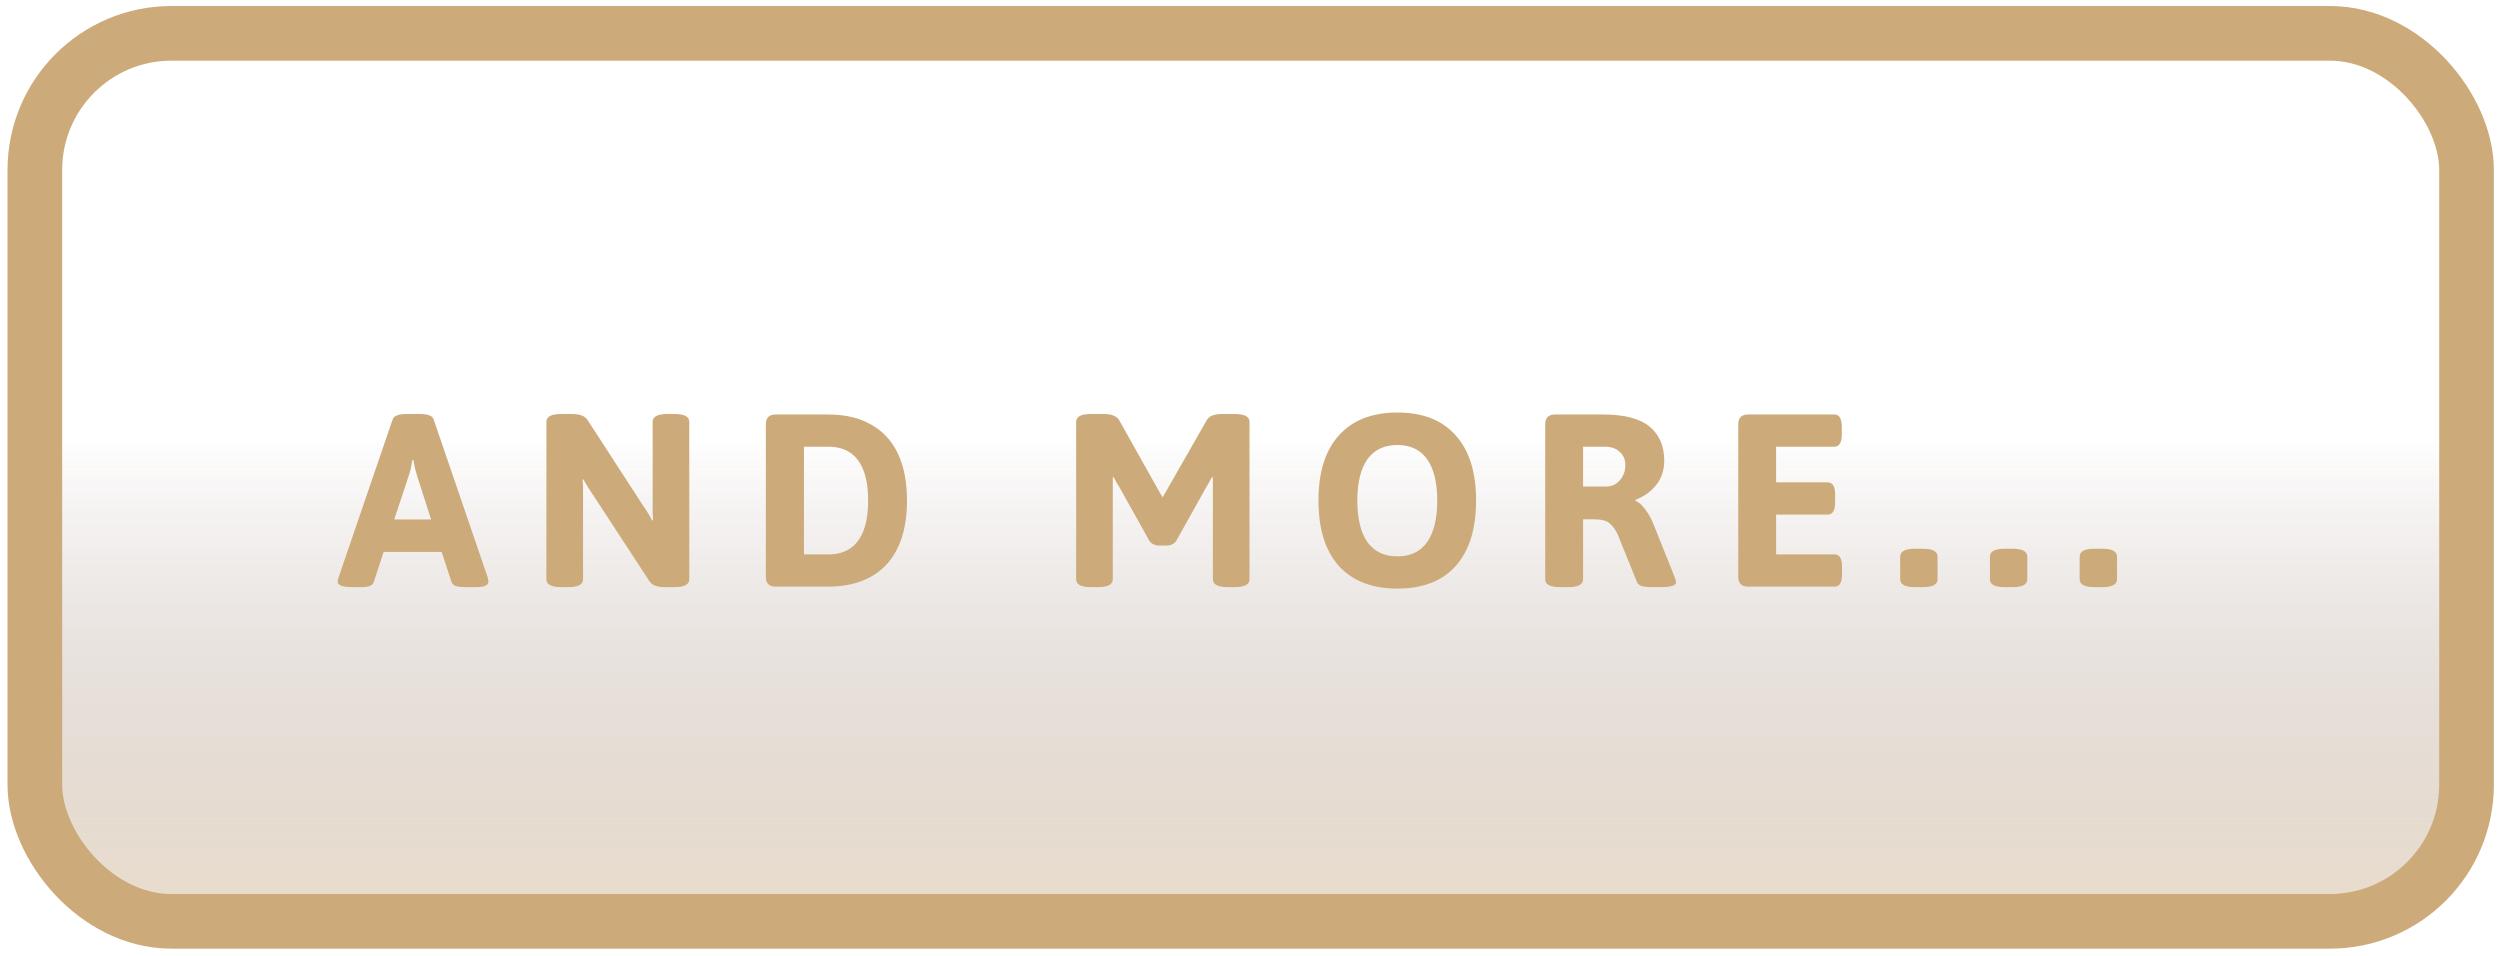
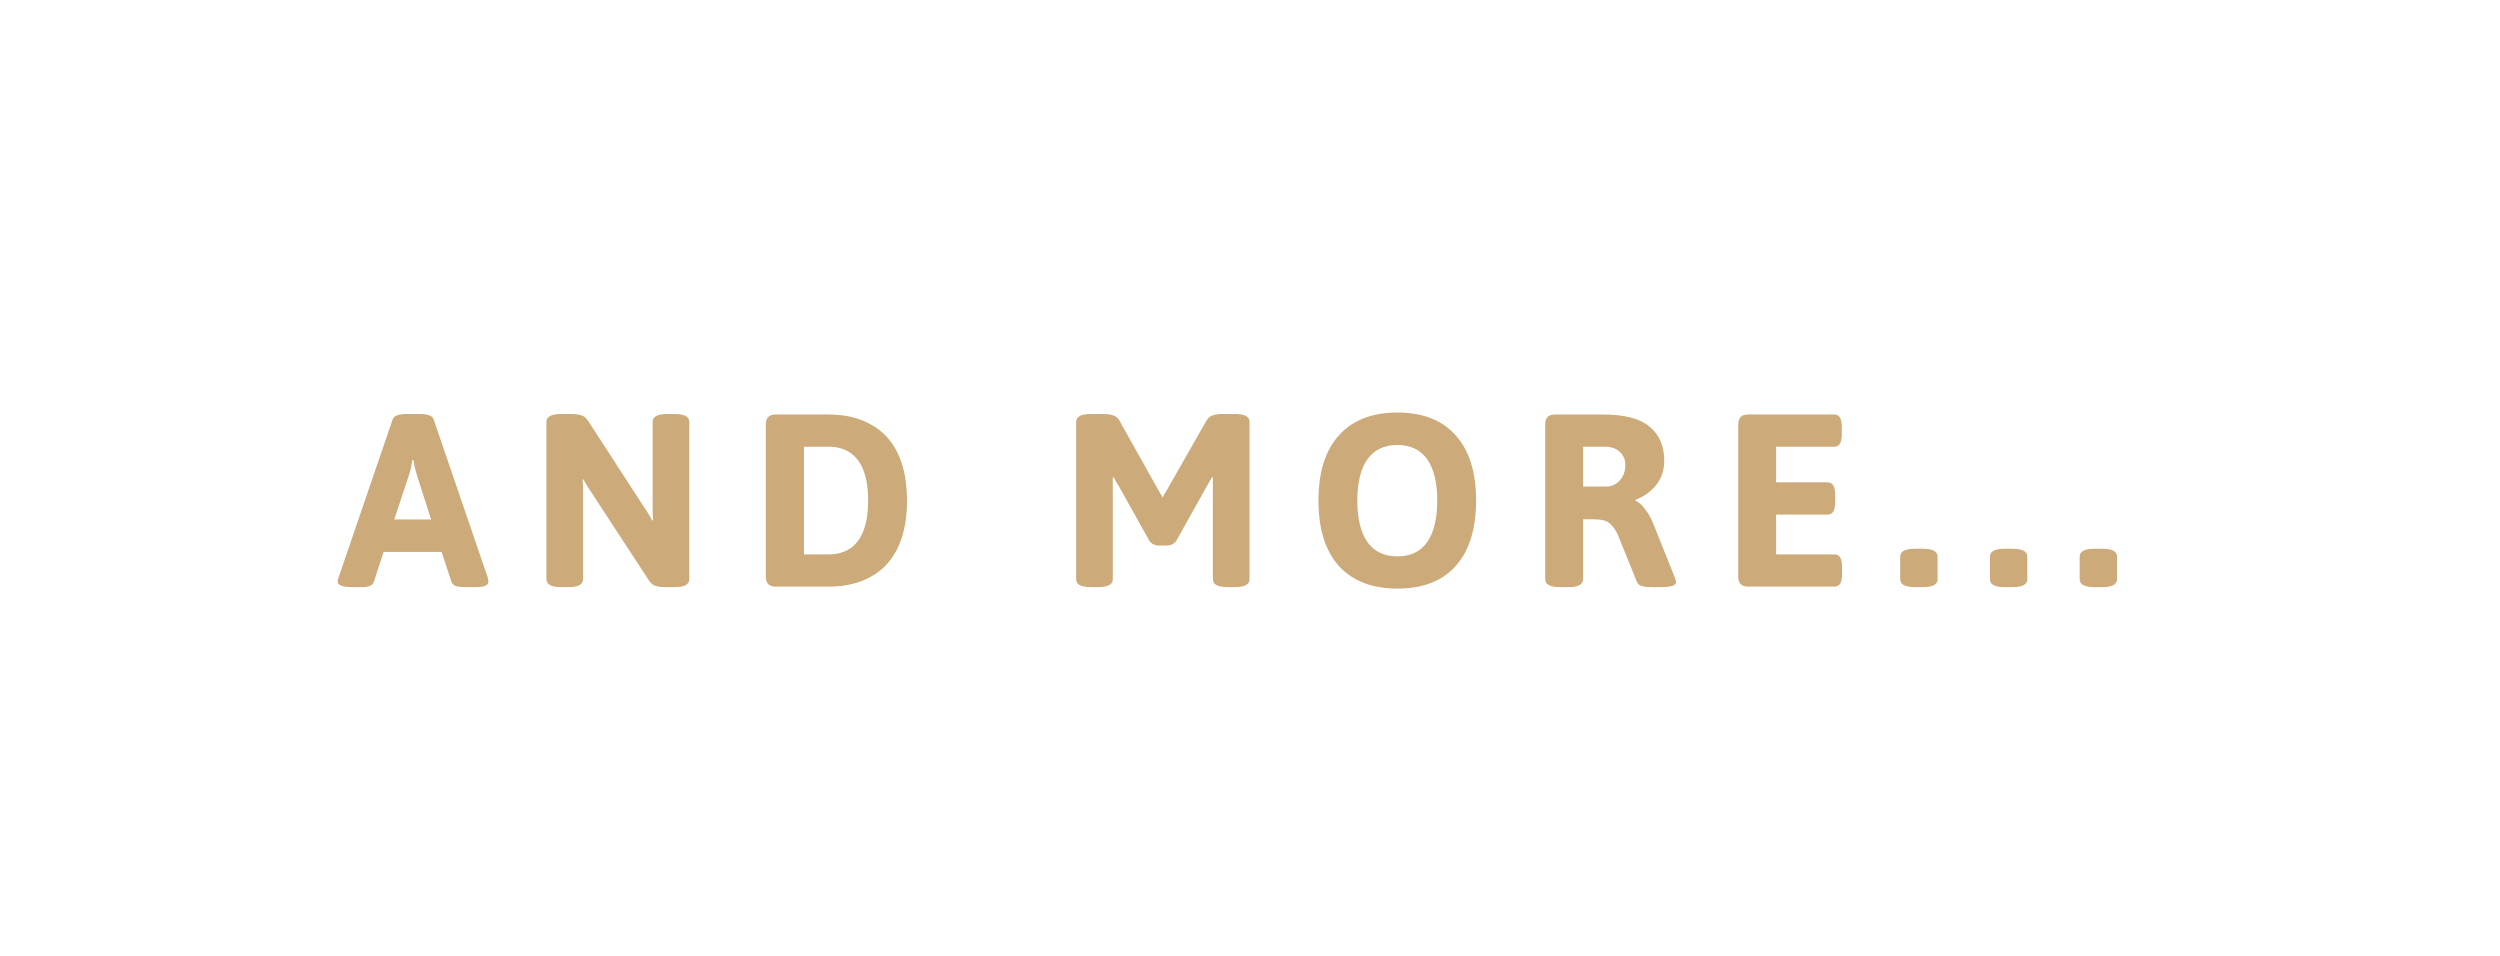
<svg xmlns="http://www.w3.org/2000/svg" width="183" height="70" viewBox="0 0 183 70" fill="none">
-   <rect x="2.551" y="2.441" width="178" height="65" rx="10" fill="url(#paint0_linear_2457_1165)" stroke="#CCAA79" stroke-width="4" />
-   <path d="M25.814 42.977C25.082 42.977 24.716 42.845 24.716 42.581C24.716 42.533 24.722 42.485 24.734 42.437C24.758 42.377 24.776 42.317 24.788 42.257L28.748 30.683C28.844 30.431 29.186 30.305 29.774 30.305H30.71C31.31 30.305 31.652 30.431 31.736 30.683L35.696 42.257C35.732 42.377 35.75 42.485 35.75 42.581C35.75 42.845 35.45 42.977 34.85 42.977H34.058C33.794 42.977 33.572 42.953 33.392 42.905C33.212 42.845 33.098 42.743 33.05 42.599L32.33 40.403H28.082L27.362 42.599C27.314 42.731 27.218 42.827 27.074 42.887C26.93 42.947 26.75 42.977 26.534 42.977H25.814ZM28.856 38.027H31.556L30.53 34.823C30.47 34.631 30.416 34.439 30.368 34.247C30.332 34.055 30.296 33.863 30.26 33.671H30.188C30.152 33.863 30.116 34.055 30.08 34.247C30.044 34.439 29.99 34.631 29.918 34.823L28.856 38.027ZM41.077 42.977C40.357 42.977 39.997 42.785 39.997 42.401V30.881C39.997 30.497 40.357 30.305 41.077 30.305H41.851C42.115 30.305 42.343 30.335 42.535 30.395C42.739 30.455 42.907 30.587 43.039 30.791L47.089 37.037C47.221 37.217 47.335 37.391 47.431 37.559C47.539 37.727 47.641 37.907 47.737 38.099L47.809 38.081C47.797 37.877 47.785 37.691 47.773 37.523C47.773 37.343 47.773 37.121 47.773 36.857V30.881C47.773 30.497 48.133 30.305 48.853 30.305H49.375C50.095 30.305 50.455 30.497 50.455 30.881V42.401C50.455 42.785 50.095 42.977 49.375 42.977H48.691C48.427 42.977 48.193 42.947 47.989 42.887C47.797 42.827 47.635 42.695 47.503 42.491L43.363 36.155C43.243 35.975 43.129 35.801 43.021 35.633C42.913 35.465 42.811 35.285 42.715 35.093L42.643 35.111C42.667 35.315 42.679 35.507 42.679 35.687C42.679 35.855 42.679 36.071 42.679 36.335V42.401C42.679 42.785 42.319 42.977 41.599 42.977H41.077ZM56.78 42.941C56.3 42.941 56.06 42.701 56.06 42.221V31.061C56.06 30.581 56.3 30.341 56.78 30.341H60.632C61.868 30.341 62.912 30.587 63.764 31.079C64.628 31.559 65.282 32.267 65.726 33.203C66.17 34.139 66.392 35.285 66.392 36.641C66.392 37.661 66.266 38.561 66.014 39.341C65.762 40.121 65.39 40.781 64.898 41.321C64.406 41.849 63.8 42.251 63.08 42.527C62.372 42.803 61.556 42.941 60.632 42.941H56.78ZM58.85 40.583H60.632C61.28 40.583 61.82 40.433 62.252 40.133C62.684 39.833 63.008 39.389 63.224 38.801C63.44 38.213 63.548 37.493 63.548 36.641C63.548 35.789 63.44 35.069 63.224 34.481C63.008 33.893 62.684 33.449 62.252 33.149C61.82 32.849 61.28 32.699 60.632 32.699H58.85V40.583ZM84.858 39.935C84.546 39.935 84.306 39.821 84.138 39.593L81.924 35.633C81.852 35.513 81.78 35.399 81.708 35.291C81.648 35.171 81.588 35.051 81.528 34.931L81.456 34.949C81.456 35.093 81.456 35.237 81.456 35.381C81.456 35.525 81.456 35.675 81.456 35.831V42.401C81.456 42.785 81.096 42.977 80.376 42.977H79.854C79.134 42.977 78.774 42.785 78.774 42.401V30.881C78.774 30.497 79.134 30.305 79.854 30.305H80.808C81.072 30.305 81.3 30.341 81.492 30.413C81.696 30.485 81.846 30.611 81.942 30.791L84.93 36.119C84.954 36.167 84.984 36.215 85.02 36.263C85.056 36.311 85.086 36.365 85.11 36.425C85.134 36.365 85.158 36.311 85.182 36.263C85.218 36.215 85.248 36.167 85.272 36.119L88.314 30.791C88.41 30.611 88.554 30.485 88.746 30.413C88.95 30.341 89.184 30.305 89.448 30.305H90.384C91.104 30.305 91.464 30.497 91.464 30.881V42.401C91.464 42.785 91.104 42.977 90.384 42.977H89.862C89.142 42.977 88.782 42.785 88.782 42.401V35.831C88.782 35.675 88.782 35.525 88.782 35.381C88.782 35.237 88.782 35.093 88.782 34.949L88.71 34.931C88.65 35.051 88.584 35.171 88.512 35.291C88.452 35.399 88.386 35.513 88.314 35.633L86.1 39.593C85.932 39.821 85.692 39.935 85.38 39.935H84.858ZM102.29 43.085C100.442 43.085 99.014 42.533 98.006 41.429C97.01 40.313 96.512 38.717 96.512 36.641C96.512 34.565 97.01 32.975 98.006 31.871C99.014 30.755 100.442 30.197 102.29 30.197C104.15 30.197 105.572 30.755 106.556 31.871C107.552 32.975 108.05 34.565 108.05 36.641C108.05 38.717 107.552 40.313 106.556 41.429C105.572 42.533 104.15 43.085 102.29 43.085ZM102.29 40.727C103.25 40.727 103.976 40.379 104.468 39.683C104.96 38.975 105.206 37.961 105.206 36.641C105.206 35.321 104.96 34.313 104.468 33.617C103.976 32.921 103.25 32.573 102.29 32.573C101.33 32.573 100.598 32.921 100.094 33.617C99.602 34.313 99.356 35.321 99.356 36.641C99.356 37.961 99.602 38.975 100.094 39.683C100.598 40.379 101.33 40.727 102.29 40.727ZM114.19 42.977C113.47 42.977 113.11 42.785 113.11 42.401V31.061C113.11 30.581 113.35 30.341 113.83 30.341H117.34C118.9 30.341 120.034 30.635 120.742 31.223C121.462 31.811 121.822 32.645 121.822 33.725C121.822 34.421 121.624 35.015 121.228 35.507C120.844 35.987 120.34 36.347 119.716 36.587V36.659C119.944 36.743 120.178 36.947 120.418 37.271C120.658 37.583 120.856 37.931 121.012 38.315L122.596 42.275C122.656 42.431 122.686 42.545 122.686 42.617C122.686 42.857 122.326 42.977 121.606 42.977H120.868C120.604 42.977 120.376 42.953 120.184 42.905C120.004 42.845 119.884 42.743 119.824 42.599L118.402 39.089C118.222 38.729 118.018 38.459 117.79 38.279C117.574 38.099 117.172 38.009 116.584 38.009H115.882V42.401C115.882 42.785 115.522 42.977 114.802 42.977H114.19ZM115.882 35.615H117.592C117.844 35.615 118.072 35.549 118.276 35.417C118.492 35.273 118.66 35.087 118.78 34.859C118.912 34.619 118.978 34.355 118.978 34.067C118.978 33.647 118.84 33.317 118.564 33.077C118.3 32.825 117.934 32.699 117.466 32.699H115.882V35.615ZM127.96 42.941C127.48 42.941 127.24 42.701 127.24 42.221V31.061C127.24 30.581 127.48 30.341 127.96 30.341H134.278C134.638 30.341 134.818 30.641 134.818 31.241V31.799C134.818 32.399 134.638 32.699 134.278 32.699H130.012V35.309H133.792C134.152 35.309 134.332 35.609 134.332 36.209V36.767C134.332 37.367 134.152 37.667 133.792 37.667H130.012V40.583H134.296C134.656 40.583 134.836 40.883 134.836 41.483V42.041C134.836 42.641 134.656 42.941 134.296 42.941H127.96ZM140.175 42.977C139.455 42.977 139.095 42.785 139.095 42.401V40.745C139.095 40.361 139.455 40.169 140.175 40.169H140.751C141.471 40.169 141.831 40.361 141.831 40.745V42.401C141.831 42.785 141.471 42.977 140.751 42.977H140.175ZM146.743 42.977C146.023 42.977 145.663 42.785 145.663 42.401V40.745C145.663 40.361 146.023 40.169 146.743 40.169H147.319C148.039 40.169 148.399 40.361 148.399 40.745V42.401C148.399 42.785 148.039 42.977 147.319 42.977H146.743ZM153.311 42.977C152.591 42.977 152.231 42.785 152.231 42.401V40.745C152.231 40.361 152.591 40.169 153.311 40.169H153.887C154.607 40.169 154.967 40.361 154.967 40.745V42.401C154.967 42.785 154.607 42.977 153.887 42.977H153.311Z" fill="#CCAA79" />
+   <path d="M25.814 42.977C25.082 42.977 24.716 42.845 24.716 42.581C24.716 42.533 24.722 42.485 24.734 42.437C24.758 42.377 24.776 42.317 24.788 42.257L28.748 30.683C28.844 30.431 29.186 30.305 29.774 30.305H30.71C31.31 30.305 31.652 30.431 31.736 30.683L35.696 42.257C35.732 42.377 35.75 42.485 35.75 42.581C35.75 42.845 35.45 42.977 34.85 42.977H34.058C33.794 42.977 33.572 42.953 33.392 42.905C33.212 42.845 33.098 42.743 33.05 42.599L32.33 40.403H28.082L27.362 42.599C27.314 42.731 27.218 42.827 27.074 42.887C26.93 42.947 26.75 42.977 26.534 42.977H25.814ZM28.856 38.027H31.556L30.53 34.823C30.47 34.631 30.416 34.439 30.368 34.247C30.332 34.055 30.296 33.863 30.26 33.671H30.188C30.152 33.863 30.116 34.055 30.08 34.247C30.044 34.439 29.99 34.631 29.918 34.823L28.856 38.027ZM41.077 42.977C40.357 42.977 39.997 42.785 39.997 42.401V30.881C39.997 30.497 40.357 30.305 41.077 30.305H41.851C42.115 30.305 42.343 30.335 42.535 30.395C42.739 30.455 42.907 30.587 43.039 30.791L47.089 37.037C47.221 37.217 47.335 37.391 47.431 37.559C47.539 37.727 47.641 37.907 47.737 38.099L47.809 38.081C47.797 37.877 47.785 37.691 47.773 37.523C47.773 37.343 47.773 37.121 47.773 36.857V30.881C47.773 30.497 48.133 30.305 48.853 30.305H49.375C50.095 30.305 50.455 30.497 50.455 30.881V42.401C50.455 42.785 50.095 42.977 49.375 42.977H48.691C48.427 42.977 48.193 42.947 47.989 42.887C47.797 42.827 47.635 42.695 47.503 42.491L43.363 36.155C43.243 35.975 43.129 35.801 43.021 35.633C42.913 35.465 42.811 35.285 42.715 35.093L42.643 35.111C42.667 35.315 42.679 35.507 42.679 35.687C42.679 35.855 42.679 36.071 42.679 36.335V42.401C42.679 42.785 42.319 42.977 41.599 42.977H41.077ZM56.78 42.941C56.3 42.941 56.06 42.701 56.06 42.221V31.061C56.06 30.581 56.3 30.341 56.78 30.341H60.632C61.868 30.341 62.912 30.587 63.764 31.079C64.628 31.559 65.282 32.267 65.726 33.203C66.17 34.139 66.392 35.285 66.392 36.641C66.392 37.661 66.266 38.561 66.014 39.341C65.762 40.121 65.39 40.781 64.898 41.321C64.406 41.849 63.8 42.251 63.08 42.527C62.372 42.803 61.556 42.941 60.632 42.941H56.78ZM58.85 40.583H60.632C61.28 40.583 61.82 40.433 62.252 40.133C62.684 39.833 63.008 39.389 63.224 38.801C63.44 38.213 63.548 37.493 63.548 36.641C63.548 35.789 63.44 35.069 63.224 34.481C63.008 33.893 62.684 33.449 62.252 33.149C61.82 32.849 61.28 32.699 60.632 32.699H58.85V40.583ZM84.858 39.935C84.546 39.935 84.306 39.821 84.138 39.593L81.924 35.633C81.852 35.513 81.78 35.399 81.708 35.291C81.648 35.171 81.588 35.051 81.528 34.931L81.456 34.949C81.456 35.093 81.456 35.237 81.456 35.381C81.456 35.525 81.456 35.675 81.456 35.831V42.401C81.456 42.785 81.096 42.977 80.376 42.977H79.854C79.134 42.977 78.774 42.785 78.774 42.401V30.881C78.774 30.497 79.134 30.305 79.854 30.305H80.808C81.072 30.305 81.3 30.341 81.492 30.413C81.696 30.485 81.846 30.611 81.942 30.791L84.93 36.119C84.954 36.167 84.984 36.215 85.02 36.263C85.056 36.311 85.086 36.365 85.11 36.425C85.134 36.365 85.158 36.311 85.182 36.263C85.218 36.215 85.248 36.167 85.272 36.119L88.314 30.791C88.41 30.611 88.554 30.485 88.746 30.413C88.95 30.341 89.184 30.305 89.448 30.305H90.384C91.104 30.305 91.464 30.497 91.464 30.881V42.401C91.464 42.785 91.104 42.977 90.384 42.977H89.862C89.142 42.977 88.782 42.785 88.782 42.401V35.831C88.782 35.675 88.782 35.525 88.782 35.381C88.782 35.237 88.782 35.093 88.782 34.949L88.71 34.931C88.65 35.051 88.584 35.171 88.512 35.291C88.452 35.399 88.386 35.513 88.314 35.633L86.1 39.593C85.932 39.821 85.692 39.935 85.38 39.935H84.858ZM102.29 43.085C100.442 43.085 99.014 42.533 98.006 41.429C97.01 40.313 96.512 38.717 96.512 36.641C96.512 34.565 97.01 32.975 98.006 31.871C99.014 30.755 100.442 30.197 102.29 30.197C104.15 30.197 105.572 30.755 106.556 31.871C107.552 32.975 108.05 34.565 108.05 36.641C108.05 38.717 107.552 40.313 106.556 41.429C105.572 42.533 104.15 43.085 102.29 43.085ZM102.29 40.727C103.25 40.727 103.976 40.379 104.468 39.683C104.96 38.975 105.206 37.961 105.206 36.641C105.206 35.321 104.96 34.313 104.468 33.617C103.976 32.921 103.25 32.573 102.29 32.573C101.33 32.573 100.598 32.921 100.094 33.617C99.602 34.313 99.356 35.321 99.356 36.641C99.356 37.961 99.602 38.975 100.094 39.683C100.598 40.379 101.33 40.727 102.29 40.727ZM114.19 42.977C113.47 42.977 113.11 42.785 113.11 42.401V31.061C113.11 30.581 113.35 30.341 113.83 30.341H117.34C118.9 30.341 120.034 30.635 120.742 31.223C121.462 31.811 121.822 32.645 121.822 33.725C121.822 34.421 121.624 35.015 121.228 35.507C120.844 35.987 120.34 36.347 119.716 36.587V36.659C119.944 36.743 120.178 36.947 120.418 37.271C120.658 37.583 120.856 37.931 121.012 38.315L122.596 42.275C122.656 42.431 122.686 42.545 122.686 42.617C122.686 42.857 122.326 42.977 121.606 42.977H120.868C120.604 42.977 120.376 42.953 120.184 42.905C120.004 42.845 119.884 42.743 119.824 42.599L118.402 39.089C118.222 38.729 118.018 38.459 117.79 38.279C117.574 38.099 117.172 38.009 116.584 38.009H115.882V42.401C115.882 42.785 115.522 42.977 114.802 42.977H114.19ZM115.882 35.615H117.592C117.844 35.615 118.072 35.549 118.276 35.417C118.492 35.273 118.66 35.087 118.78 34.859C118.912 34.619 118.978 34.355 118.978 34.067C118.978 33.647 118.84 33.317 118.564 33.077C118.3 32.825 117.934 32.699 117.466 32.699H115.882V35.615ZM127.96 42.941C127.48 42.941 127.24 42.701 127.24 42.221V31.061C127.24 30.581 127.48 30.341 127.96 30.341H134.278C134.638 30.341 134.818 30.641 134.818 31.241V31.799C134.818 32.399 134.638 32.699 134.278 32.699H130.012V35.309H133.792C134.152 35.309 134.332 35.609 134.332 36.209V36.767C134.332 37.367 134.152 37.667 133.792 37.667H130.012V40.583H134.296C134.656 40.583 134.836 40.883 134.836 41.483V42.041C134.836 42.641 134.656 42.941 134.296 42.941H127.96ZM140.175 42.977C139.455 42.977 139.095 42.785 139.095 42.401V40.745C139.095 40.361 139.455 40.169 140.175 40.169H140.751C141.471 40.169 141.831 40.361 141.831 40.745V42.401C141.831 42.785 141.471 42.977 140.751 42.977H140.175ZM146.743 42.977C146.023 42.977 145.663 42.785 145.663 42.401V40.745C145.663 40.361 146.023 40.169 146.743 40.169H147.319C148.039 40.169 148.399 40.361 148.399 40.745V42.401C148.399 42.785 148.039 42.977 147.319 42.977ZM153.311 42.977C152.591 42.977 152.231 42.785 152.231 42.401V40.745C152.231 40.361 152.591 40.169 153.311 40.169H153.887C154.607 40.169 154.967 40.361 154.967 40.745V42.401C154.967 42.785 154.607 42.977 153.887 42.977H153.311Z" fill="#CCAA79" />
  <defs>
    <linearGradient id="paint0_linear_2457_1165" x1="40.551" y1="69.441" x2="40.551" y2="31.941" gradientUnits="userSpaceOnUse">
      <stop stop-color="#CCAA79" stop-opacity="0.38" />
      <stop offset="1" stop-color="#330B01" stop-opacity="0" />
    </linearGradient>
  </defs>
</svg>